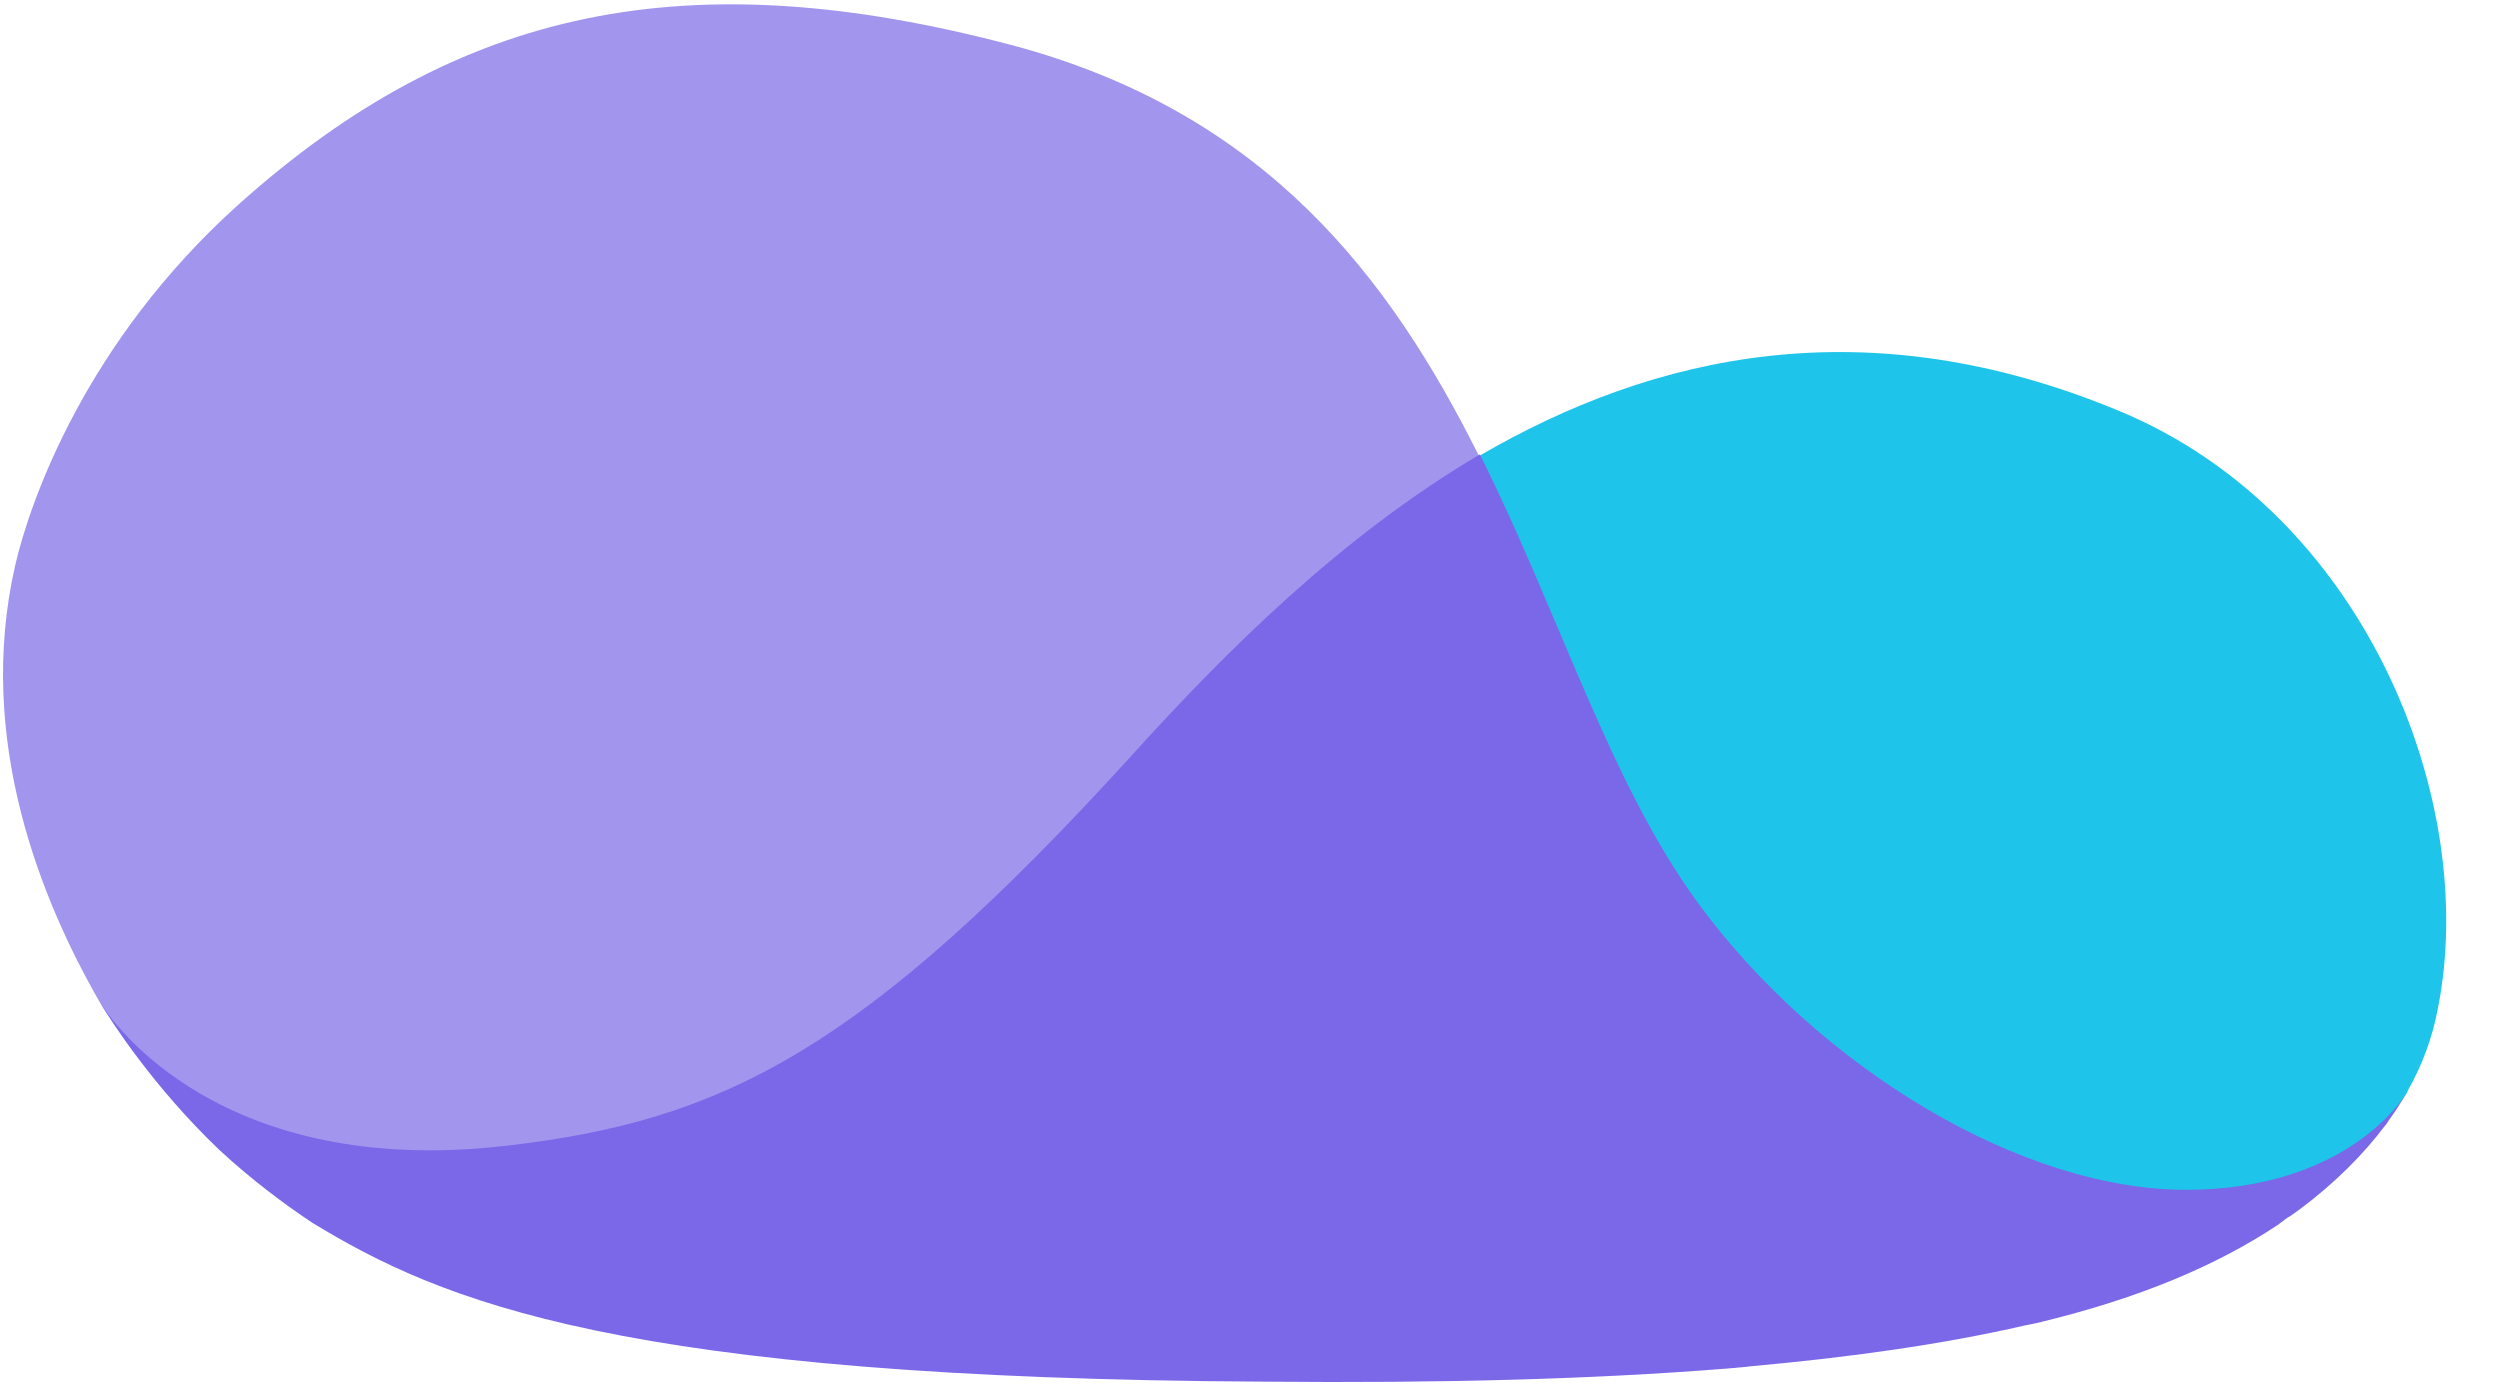
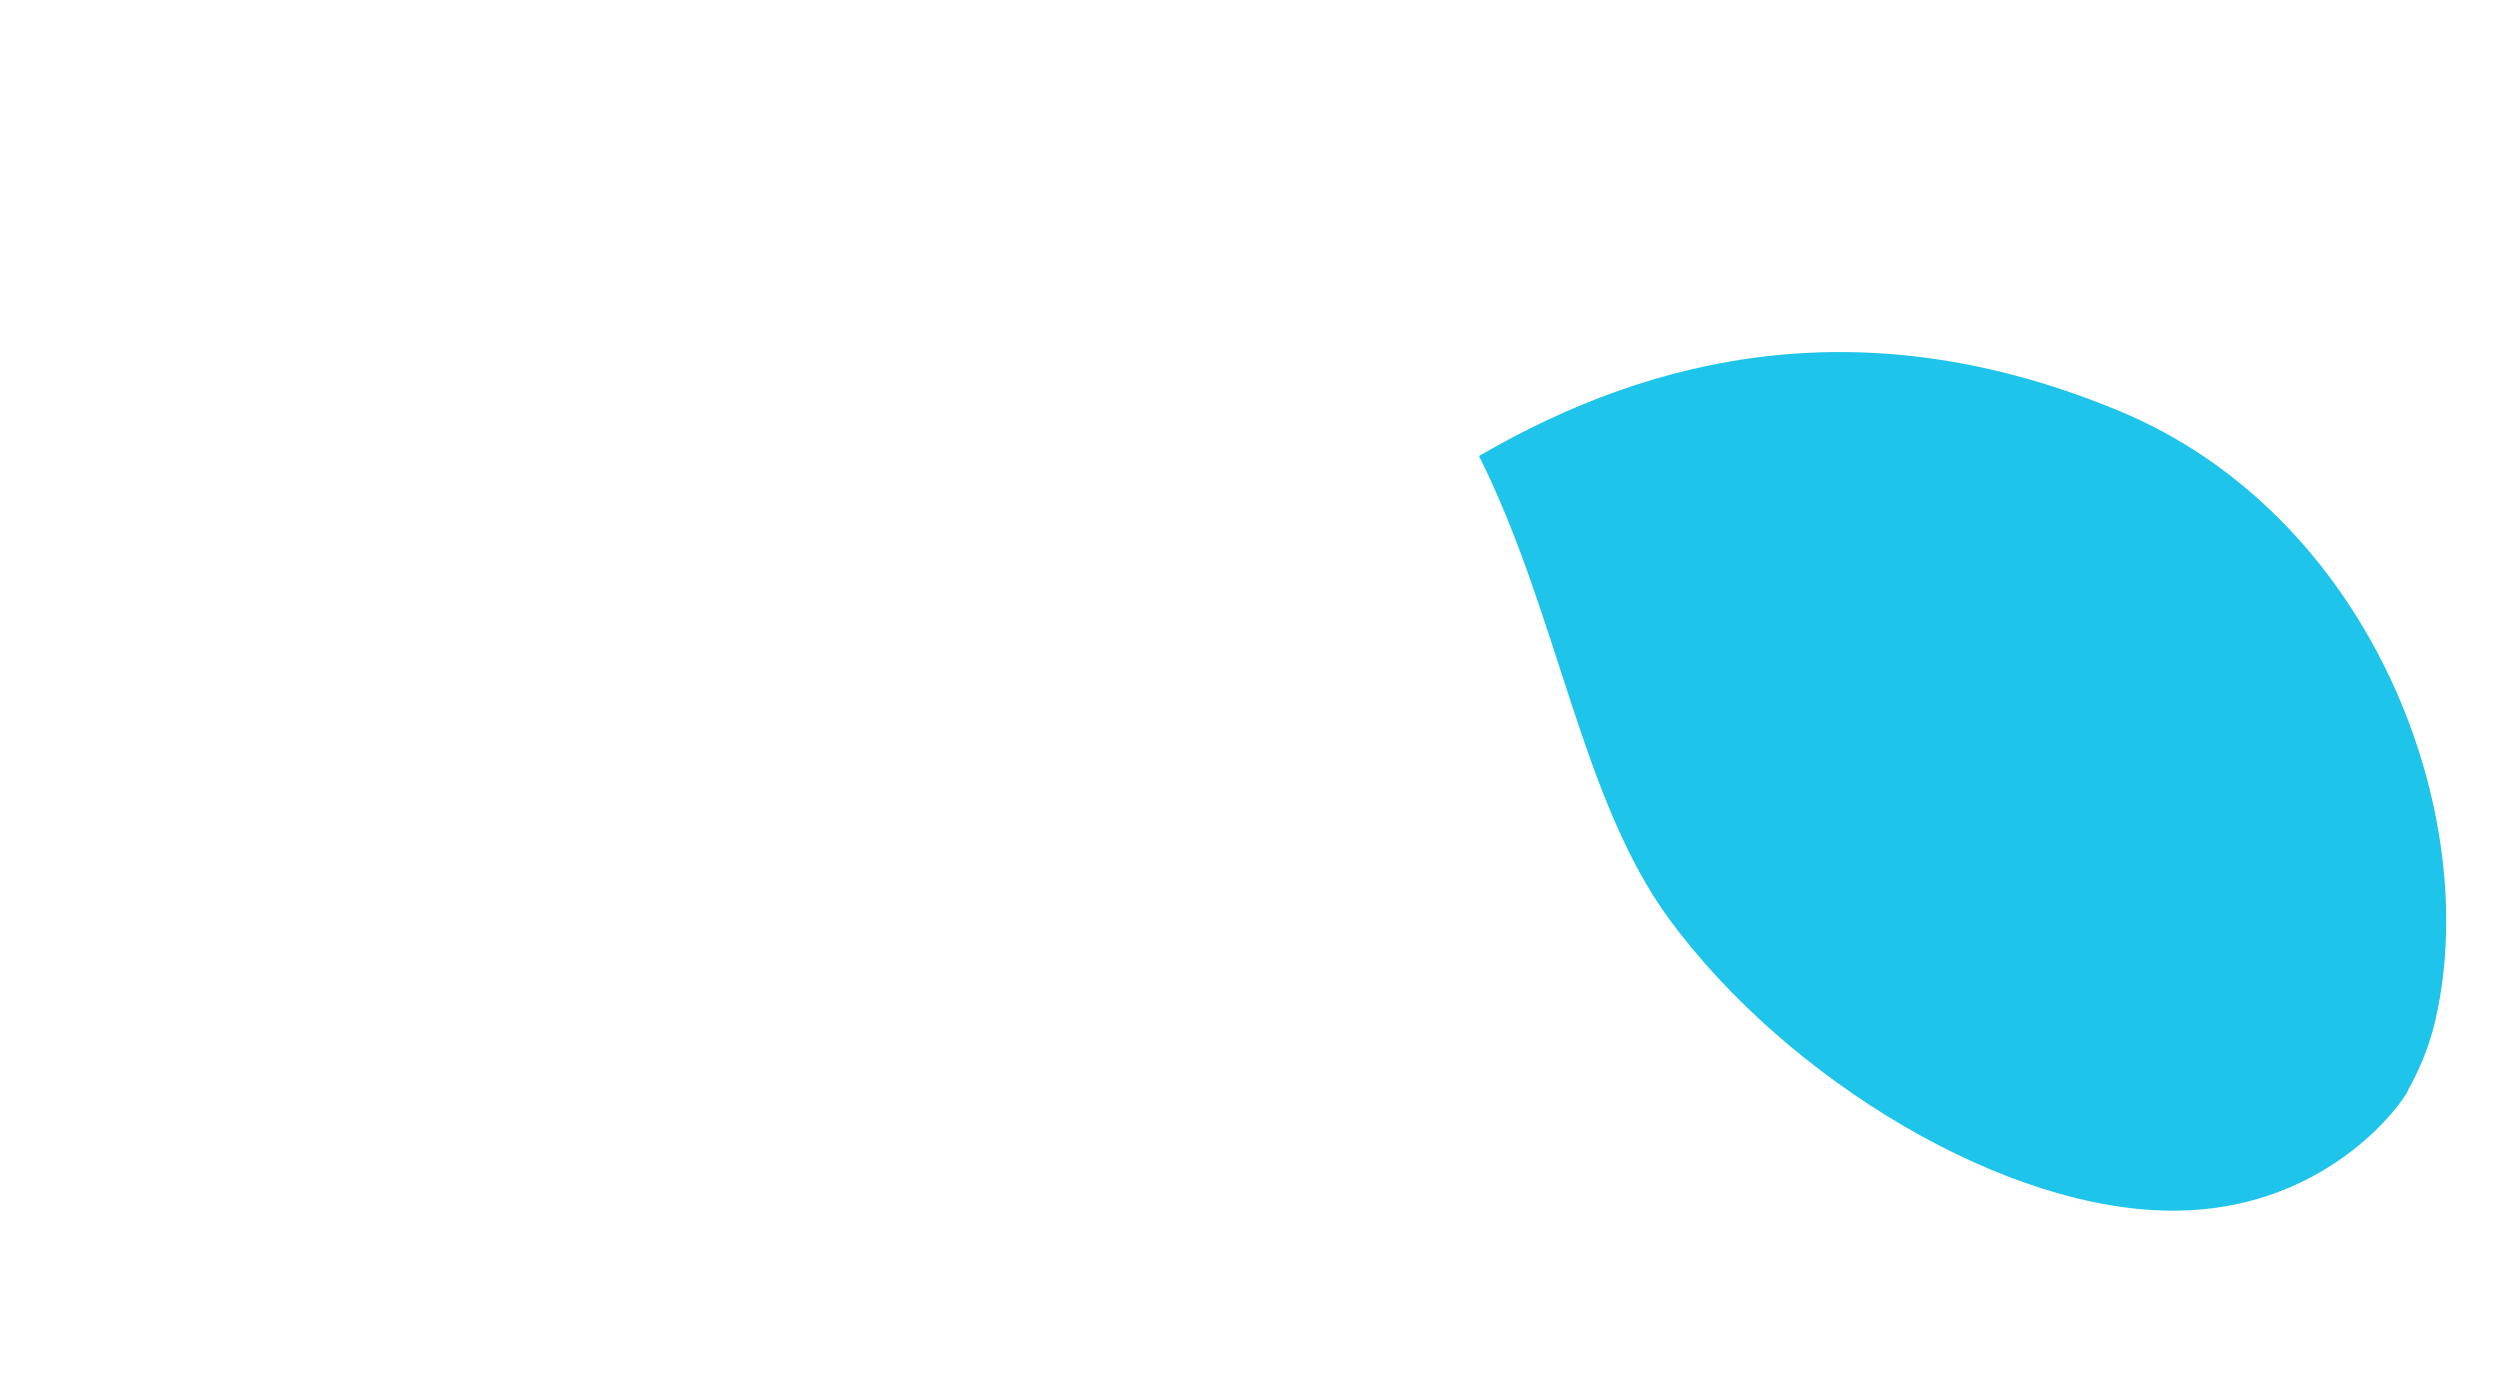
<svg xmlns="http://www.w3.org/2000/svg" width="54" height="30" viewBox="0 0 54 30" version="1.1">
  <title>Logos / Mark / Color@1x</title>
  <desc>Created with Sketch.</desc>
  <g id="Logos-/-Mark-/-Color" stroke="none" stroke-width="1" fill="none" fill-rule="evenodd">
    <g id="Mark">
      <path d="M45.78,8.879 C40.32,6.607 35.726,7.647 31.947,9.85 C33.664,13.283 34.149,17.254 36.056,19.855 C38.621,23.341 43.371,26.202 47.028,26.15 C50.01,26.116 51.639,24.173 51.969,23.636 C51.986,23.618 51.986,23.601 52.003,23.584 C52.003,23.584 52.003,23.584 52.003,23.566 C52.316,23.012 52.541,22.422 52.662,21.763 C53.546,17.289 51.085,11.081 45.78,8.879 Z" id="Shape" fill="#1EC4E9" />
-       <path d="M11.267,25.231 C15.896,24.694 19.328,23.133 25.187,16.665 C27.18,14.48 28.931,11.618 31.947,9.85 C30.023,6 27.336,2.428 21.841,0.971 C14.873,-0.867 9.933,0.139 5.166,4.405 C1.837,7.387 0.641,10.855 0.329,12.208 C-0.537,15.988 0.901,19.491 2.201,21.728 C2.409,22.075 5.062,25.96 11.267,25.231 Z" id="Shape" fill="#A295EE" />
-       <path d="M37.234,29.566 C37.304,29.566 37.373,29.549 37.46,29.549 C37.581,29.532 37.685,29.532 37.789,29.514 C39.904,29.324 41.932,29.046 43.735,28.63 C43.822,28.613 43.908,28.595 43.995,28.578 C44.047,28.561 44.082,28.561 44.134,28.543 C46.196,28.04 47.861,27.347 49.195,26.462 C49.213,26.445 49.247,26.428 49.265,26.41 C49.317,26.376 49.351,26.341 49.403,26.306 C49.438,26.289 49.455,26.272 49.49,26.254 C49.559,26.202 49.611,26.168 49.681,26.116 C49.681,26.116 49.681,26.116 49.681,26.116 C50.426,25.561 51.05,24.936 51.518,24.312 C51.535,24.295 51.553,24.277 51.57,24.243 C51.587,24.225 51.587,24.208 51.605,24.191 C51.743,24 51.865,23.809 51.986,23.601 C51.657,24.139 50.305,25.665 47.323,25.699 C43.666,25.751 39.245,23.012 36.68,19.509 C34.773,16.908 33.681,13.249 31.965,9.815 C28.966,11.584 26.47,14.081 24.476,16.283 C18.617,22.734 15.584,24.208 10.955,24.746 C4.75,25.474 2.409,22.04 2.201,21.711 C2.201,21.728 2.219,21.728 2.219,21.746 C2.392,22.04 3.311,23.48 4.75,24.85 C5.426,25.474 6.119,25.994 6.743,26.41 C9.534,28.11 13.4,29.775 27.336,29.844 C31.115,29.879 34.392,29.792 37.234,29.566 Z" id="Shape" fill="#7A68E8" />
    </g>
  </g>
</svg>